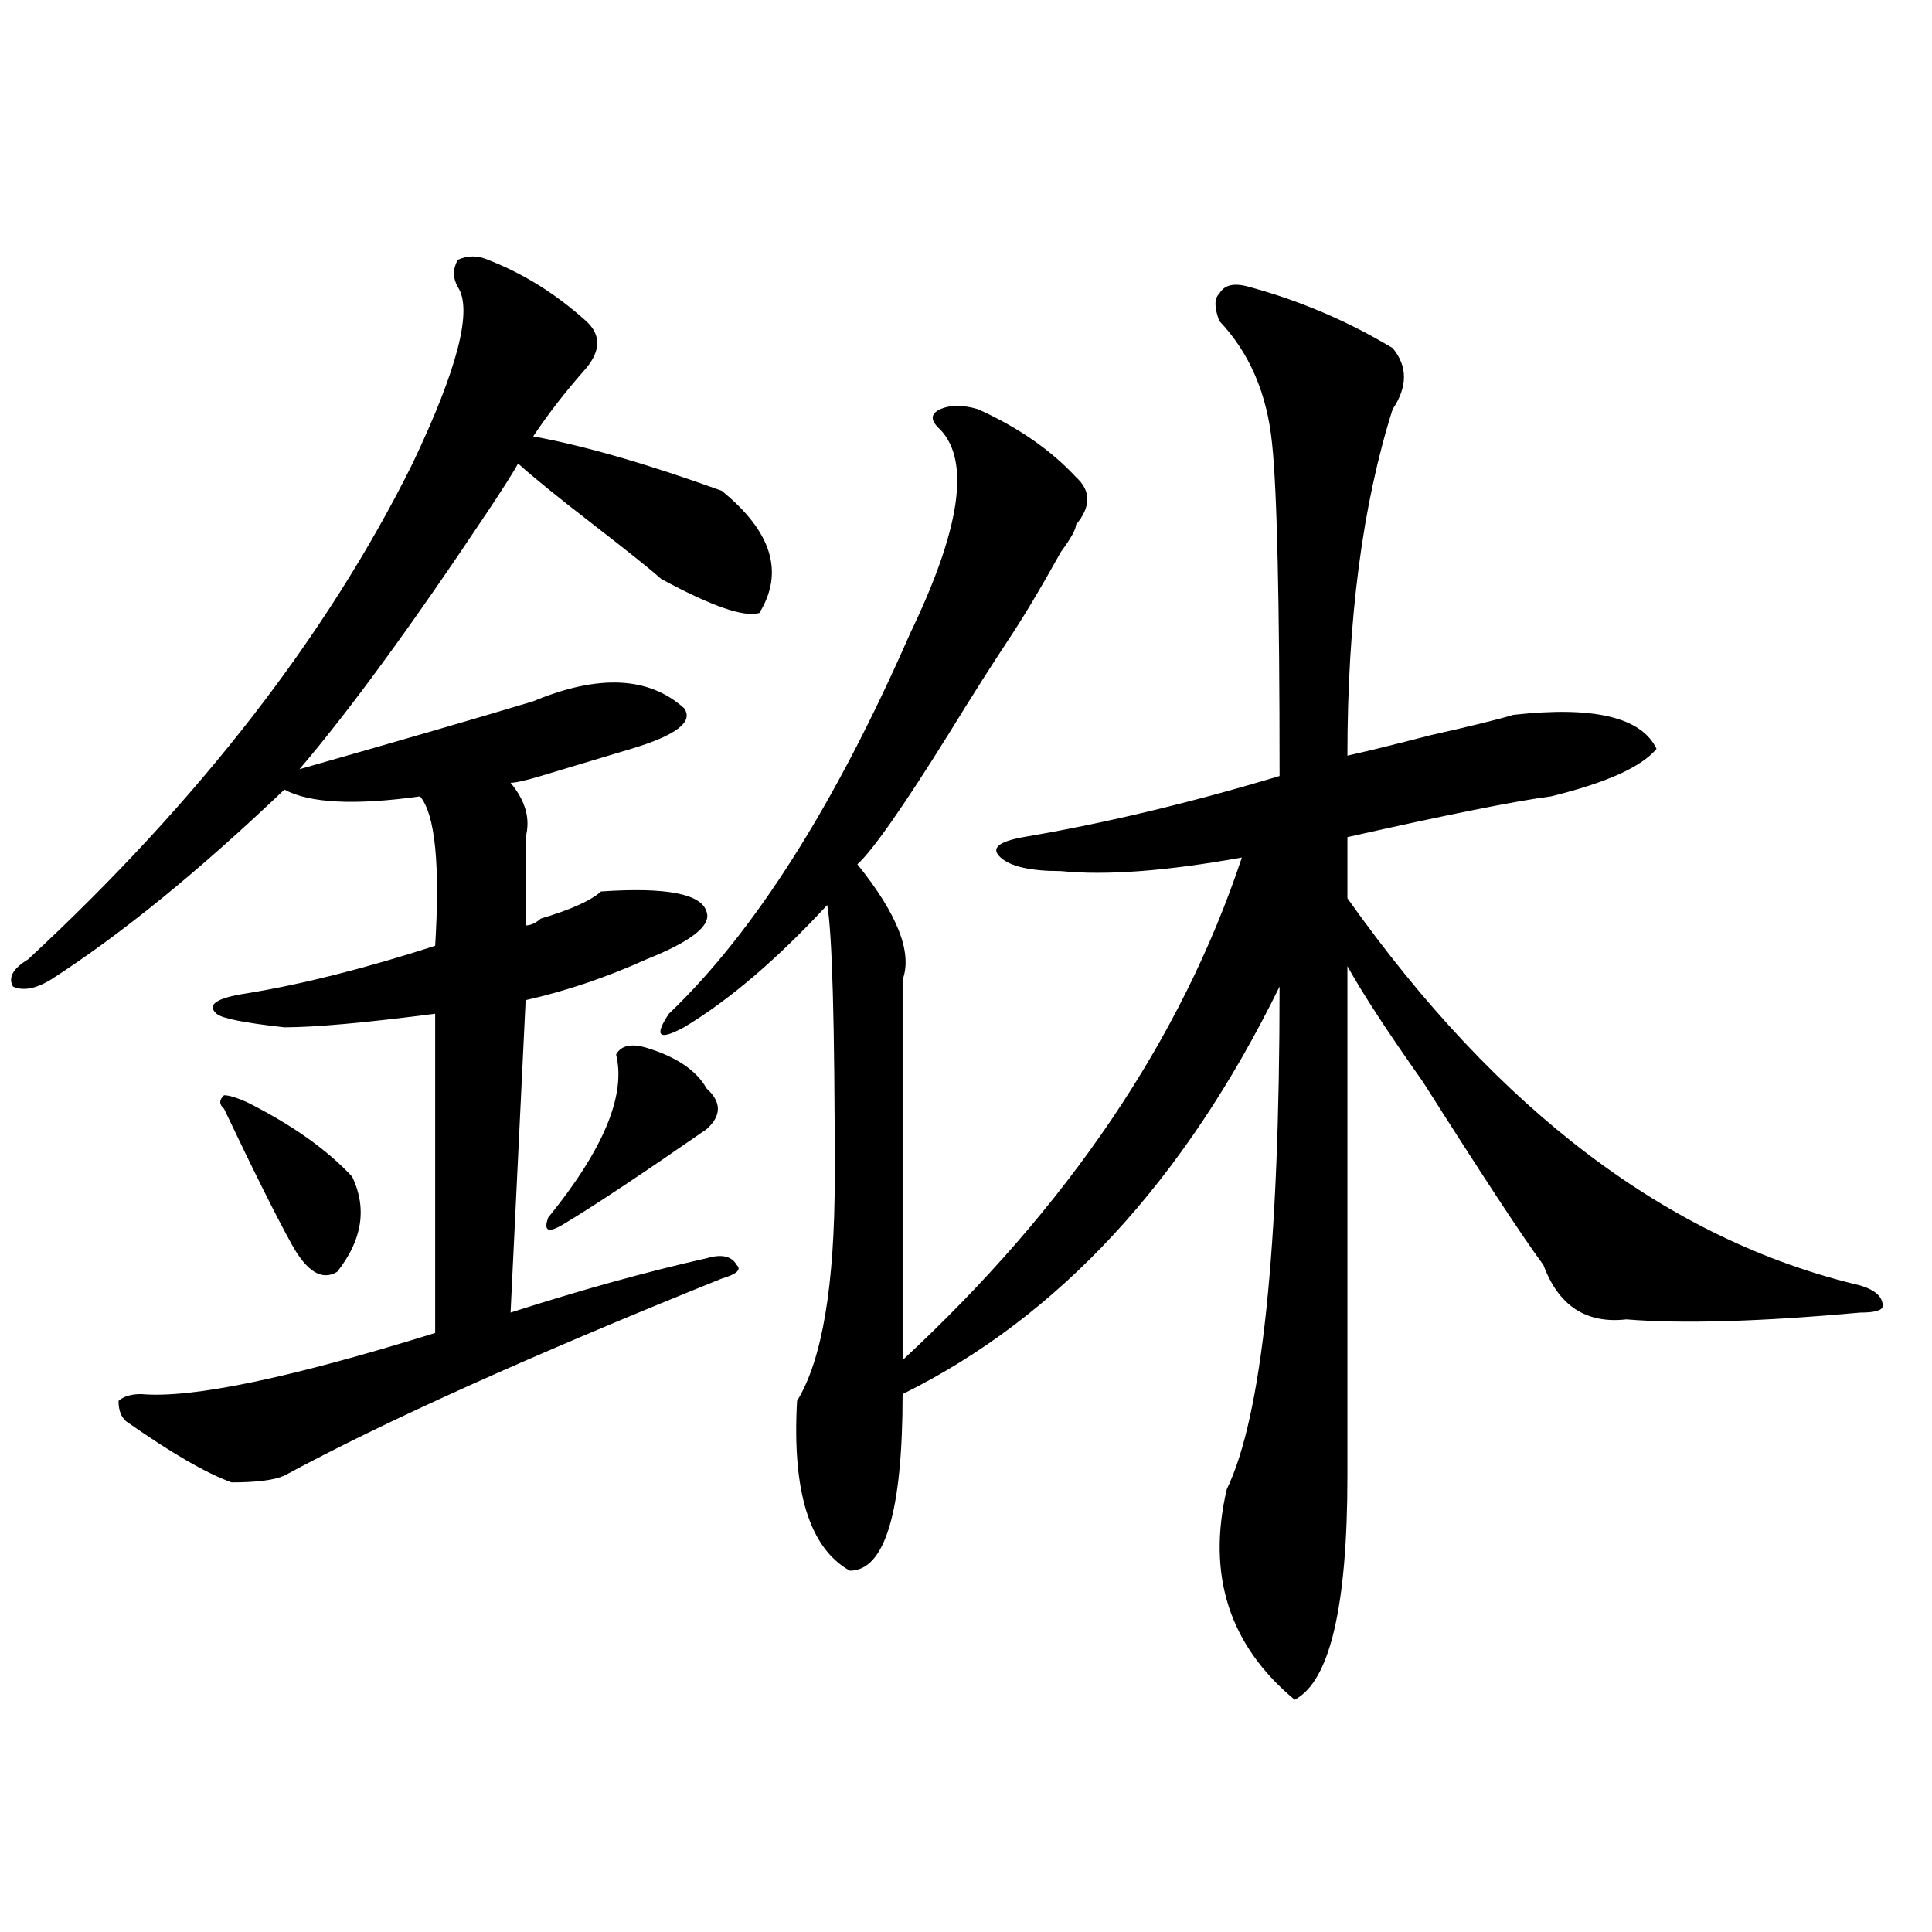
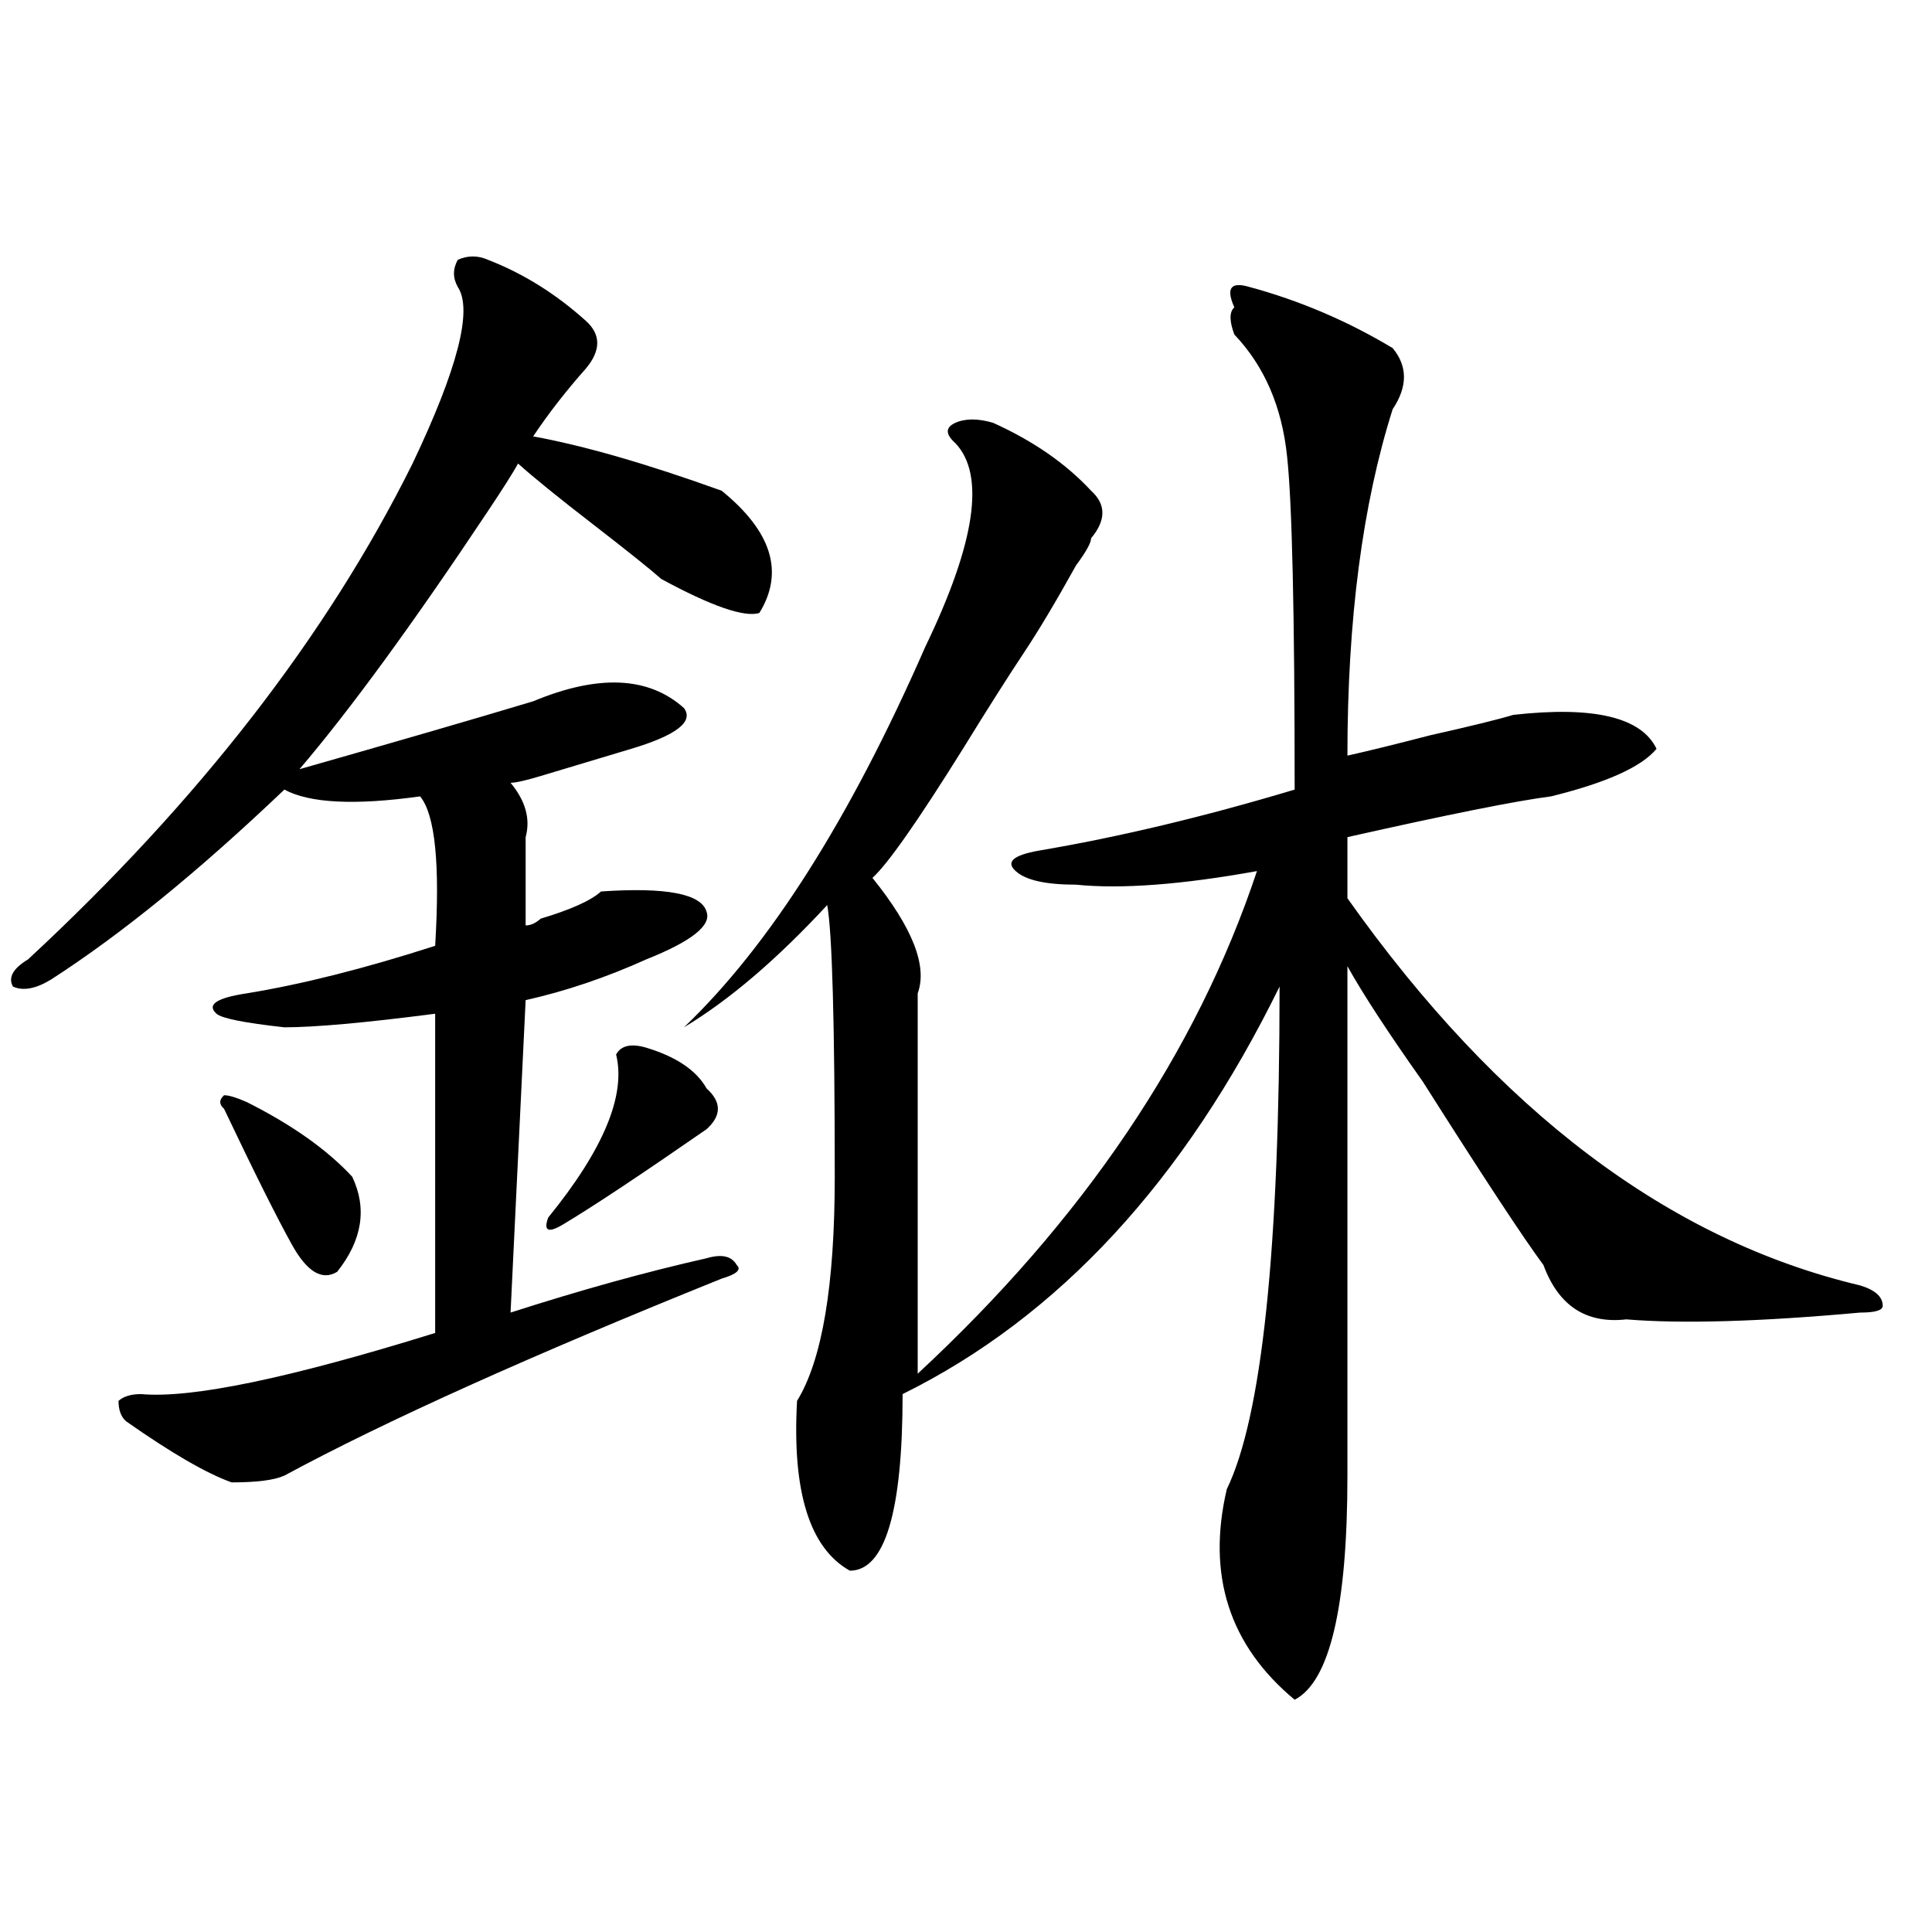
<svg xmlns="http://www.w3.org/2000/svg" version="1.1" id="图层_1" x="0px" y="0px" width="1000px" height="1000px" viewBox="0 0 1000 1000" enable-background="new 0 0 1000 1000" xml:space="preserve">
-   <path d="M252.555,134.469c18.171,7.031,35.121,17.578,50.73,31.641c7.805,7.031,7.805,15.271,0,24.609  c-10.427,11.756-19.512,23.456-27.316,35.156c25.976,4.725,58.535,14.063,97.559,28.125c25.975,21.094,32.499,42.188,19.512,63.281  c-7.805,2.362-24.756-3.516-50.73-17.578c-5.244-4.669-16.95-14.063-35.121-28.125c-18.231-14.063-31.219-24.609-39.023-31.641  c-2.622,4.725-7.805,12.909-15.609,24.609c-39.023,58.612-71.583,103.162-97.559,133.594c49.39-14.063,89.754-25.763,120.973-35.156  c33.78-14.063,59.815-12.854,78.047,3.516c5.183,7.031-3.902,14.063-27.316,21.094c-7.805,2.362-23.414,7.031-46.828,14.063  c-7.805,2.362-13.048,3.516-15.609,3.516c7.805,9.394,10.366,18.787,7.805,28.125c0,9.394,0,24.609,0,45.703  c2.562,0,5.183-1.153,7.805-3.516c15.609-4.669,25.976-9.338,31.219-14.063c33.779-2.307,52.011,1.209,54.633,10.547  c2.561,7.031-7.805,15.271-31.219,24.609c-20.853,9.394-41.646,16.425-62.438,21.094l-7.805,161.719  c36.401-11.7,70.242-21.094,101.461-28.125c7.805-2.307,12.987-1.153,15.609,3.516c2.561,2.362,0,4.725-7.805,7.031  c-98.899,39.881-174.325,73.828-226.336,101.953c-5.243,2.362-14.329,3.516-27.316,3.516c-13.048-4.669-31.219-15.216-54.633-31.641  c-2.622-2.307-3.902-5.822-3.902-10.547c2.562-2.307,6.464-3.516,11.707-3.516c25.976,2.362,76.706-8.185,152.191-31.641V524.703  c-36.462,4.725-62.438,7.031-78.047,7.031c-20.853-2.307-32.56-4.669-35.121-7.031c-5.243-4.669,0-8.185,15.609-10.547  c28.597-4.669,61.097-12.854,97.559-24.609c2.562-42.188,0-67.95-7.805-77.344c-33.841,4.725-57.255,3.516-70.242-3.516  c-44.267,42.188-84.571,75.037-120.973,98.438c-7.805,4.725-14.329,5.878-19.512,3.516c-2.622-4.669,0-9.338,7.805-14.063  c88.413-82.013,154.753-167.541,199.02-256.641c23.414-49.219,31.219-79.65,23.414-91.406c-2.622-4.669-2.622-9.338,0-14.063  C242.128,132.162,247.312,132.162,252.555,134.469z M127.68,570.406c23.414,11.756,41.585,24.609,54.633,38.672  c7.805,16.425,5.183,32.85-7.805,49.219c-7.805,4.725-15.609,0-23.414-14.063s-19.512-37.463-35.121-70.313  c-2.622-2.307-2.622-4.669,0-7.031C118.534,566.891,122.437,568.1,127.68,570.406z M334.504,542.281  c15.609,4.725,25.975,11.756,31.219,21.094c7.805,7.031,7.805,14.063,0,21.094c-33.841,23.456-58.535,39.881-74.145,49.219  c-7.805,4.725-10.427,3.516-7.805-3.516c28.597-35.156,40.304-63.281,35.121-84.375  C321.456,541.128,326.699,539.975,334.504,542.281z M646.691,148.531c25.975,7.031,50.73,17.578,74.145,31.641  c7.805,9.394,7.805,19.94,0,31.641c-15.609,49.219-23.414,108.984-23.414,179.297c10.365-2.307,24.694-5.822,42.926-10.547  c20.792-4.669,35.121-8.185,42.926-10.547c41.584-4.669,66.34,1.209,74.145,17.578c-7.805,9.394-26.036,17.578-54.633,24.609  c-18.231,2.362-53.353,9.394-105.363,21.094v31.641c78.047,110.193,166.459,176.99,265.359,200.391  c7.805,2.362,11.707,5.878,11.707,10.547c0,2.362-3.902,3.516-11.707,3.516c-52.072,4.725-92.376,5.878-120.973,3.516  c-20.854,2.362-35.121-7.031-42.926-28.125c-10.427-14.063-31.219-45.703-62.438-94.922c-18.231-25.763-31.219-45.703-39.023-59.766  c0,112.5,0,200.391,0,263.672c0,67.95-9.146,106.622-27.316,116.016c-33.841-28.125-45.548-64.49-35.121-108.984  c18.17-37.463,27.316-124.2,27.316-260.156c-49.45,100.8-114.51,171.112-195.117,210.938c0,60.975-9.146,91.406-27.316,91.406  c-20.854-11.7-29.938-40.979-27.316-87.891c12.987-21.094,19.512-59.766,19.512-116.016c0-79.65-1.342-126.563-3.902-140.625  c-26.036,28.125-50.73,49.219-74.145,63.281c-13.049,7.031-15.609,4.725-7.805-7.031c44.206-42.188,85.852-107.775,124.875-196.875  c25.975-53.888,31.219-89.044,15.609-105.469c-5.244-4.669-5.244-8.185,0-10.547c5.183-2.307,11.707-2.307,19.512,0  c20.792,9.394,37.682,21.094,50.73,35.156c7.805,7.031,7.805,15.271,0,24.609c0,2.362-2.622,7.031-7.805,14.063  c-10.427,18.787-19.512,34.003-27.316,45.703c-7.805,11.756-18.231,28.125-31.219,49.219  c-23.414,37.519-39.023,59.766-46.828,66.797c20.792,25.818,28.597,45.703,23.414,59.766c0,32.85,0,98.438,0,196.875  c85.852-79.65,144.387-166.388,175.605-260.156c-39.023,7.031-70.242,9.394-93.656,7.031c-15.609,0-26.036-2.307-31.219-7.031  c-5.244-4.669-1.342-8.185,11.707-10.547c41.584-7.031,85.852-17.578,132.68-31.641c0-91.406-1.342-148.81-3.902-172.266  c-2.622-25.763-11.707-46.856-27.316-63.281c-2.622-7.031-2.622-11.7,0-14.063C633.643,147.378,638.887,146.225,646.691,148.531z" />
+   <path d="M252.555,134.469c18.171,7.031,35.121,17.578,50.73,31.641c7.805,7.031,7.805,15.271,0,24.609  c-10.427,11.756-19.512,23.456-27.316,35.156c25.976,4.725,58.535,14.063,97.559,28.125c25.975,21.094,32.499,42.188,19.512,63.281  c-7.805,2.362-24.756-3.516-50.73-17.578c-5.244-4.669-16.95-14.063-35.121-28.125c-18.231-14.063-31.219-24.609-39.023-31.641  c-2.622,4.725-7.805,12.909-15.609,24.609c-39.023,58.612-71.583,103.162-97.559,133.594c49.39-14.063,89.754-25.763,120.973-35.156  c33.78-14.063,59.815-12.854,78.047,3.516c5.183,7.031-3.902,14.063-27.316,21.094c-7.805,2.362-23.414,7.031-46.828,14.063  c-7.805,2.362-13.048,3.516-15.609,3.516c7.805,9.394,10.366,18.787,7.805,28.125c0,9.394,0,24.609,0,45.703  c2.562,0,5.183-1.153,7.805-3.516c15.609-4.669,25.976-9.338,31.219-14.063c33.779-2.307,52.011,1.209,54.633,10.547  c2.561,7.031-7.805,15.271-31.219,24.609c-20.853,9.394-41.646,16.425-62.438,21.094l-7.805,161.719  c36.401-11.7,70.242-21.094,101.461-28.125c7.805-2.307,12.987-1.153,15.609,3.516c2.561,2.362,0,4.725-7.805,7.031  c-98.899,39.881-174.325,73.828-226.336,101.953c-5.243,2.362-14.329,3.516-27.316,3.516c-13.048-4.669-31.219-15.216-54.633-31.641  c-2.622-2.307-3.902-5.822-3.902-10.547c2.562-2.307,6.464-3.516,11.707-3.516c25.976,2.362,76.706-8.185,152.191-31.641V524.703  c-36.462,4.725-62.438,7.031-78.047,7.031c-20.853-2.307-32.56-4.669-35.121-7.031c-5.243-4.669,0-8.185,15.609-10.547  c28.597-4.669,61.097-12.854,97.559-24.609c2.562-42.188,0-67.95-7.805-77.344c-33.841,4.725-57.255,3.516-70.242-3.516  c-44.267,42.188-84.571,75.037-120.973,98.438c-7.805,4.725-14.329,5.878-19.512,3.516c-2.622-4.669,0-9.338,7.805-14.063  c88.413-82.013,154.753-167.541,199.02-256.641c23.414-49.219,31.219-79.65,23.414-91.406c-2.622-4.669-2.622-9.338,0-14.063  C242.128,132.162,247.312,132.162,252.555,134.469z M127.68,570.406c23.414,11.756,41.585,24.609,54.633,38.672  c7.805,16.425,5.183,32.85-7.805,49.219c-7.805,4.725-15.609,0-23.414-14.063s-19.512-37.463-35.121-70.313  c-2.622-2.307-2.622-4.669,0-7.031C118.534,566.891,122.437,568.1,127.68,570.406z M334.504,542.281  c15.609,4.725,25.975,11.756,31.219,21.094c7.805,7.031,7.805,14.063,0,21.094c-33.841,23.456-58.535,39.881-74.145,49.219  c-7.805,4.725-10.427,3.516-7.805-3.516c28.597-35.156,40.304-63.281,35.121-84.375  C321.456,541.128,326.699,539.975,334.504,542.281z M646.691,148.531c25.975,7.031,50.73,17.578,74.145,31.641  c7.805,9.394,7.805,19.94,0,31.641c-15.609,49.219-23.414,108.984-23.414,179.297c10.365-2.307,24.694-5.822,42.926-10.547  c20.792-4.669,35.121-8.185,42.926-10.547c41.584-4.669,66.34,1.209,74.145,17.578c-7.805,9.394-26.036,17.578-54.633,24.609  c-18.231,2.362-53.353,9.394-105.363,21.094v31.641c78.047,110.193,166.459,176.99,265.359,200.391  c7.805,2.362,11.707,5.878,11.707,10.547c0,2.362-3.902,3.516-11.707,3.516c-52.072,4.725-92.376,5.878-120.973,3.516  c-20.854,2.362-35.121-7.031-42.926-28.125c-10.427-14.063-31.219-45.703-62.438-94.922c-18.231-25.763-31.219-45.703-39.023-59.766  c0,112.5,0,200.391,0,263.672c0,67.95-9.146,106.622-27.316,116.016c-33.841-28.125-45.548-64.49-35.121-108.984  c18.17-37.463,27.316-124.2,27.316-260.156c-49.45,100.8-114.51,171.112-195.117,210.938c0,60.975-9.146,91.406-27.316,91.406  c-20.854-11.7-29.938-40.979-27.316-87.891c12.987-21.094,19.512-59.766,19.512-116.016c0-79.65-1.342-126.563-3.902-140.625  c-26.036,28.125-50.73,49.219-74.145,63.281c44.206-42.188,85.852-107.775,124.875-196.875  c25.975-53.888,31.219-89.044,15.609-105.469c-5.244-4.669-5.244-8.185,0-10.547c5.183-2.307,11.707-2.307,19.512,0  c20.792,9.394,37.682,21.094,50.73,35.156c7.805,7.031,7.805,15.271,0,24.609c0,2.362-2.622,7.031-7.805,14.063  c-10.427,18.787-19.512,34.003-27.316,45.703c-7.805,11.756-18.231,28.125-31.219,49.219  c-23.414,37.519-39.023,59.766-46.828,66.797c20.792,25.818,28.597,45.703,23.414,59.766c0,32.85,0,98.438,0,196.875  c85.852-79.65,144.387-166.388,175.605-260.156c-39.023,7.031-70.242,9.394-93.656,7.031c-15.609,0-26.036-2.307-31.219-7.031  c-5.244-4.669-1.342-8.185,11.707-10.547c41.584-7.031,85.852-17.578,132.68-31.641c0-91.406-1.342-148.81-3.902-172.266  c-2.622-25.763-11.707-46.856-27.316-63.281c-2.622-7.031-2.622-11.7,0-14.063C633.643,147.378,638.887,146.225,646.691,148.531z" />
</svg>